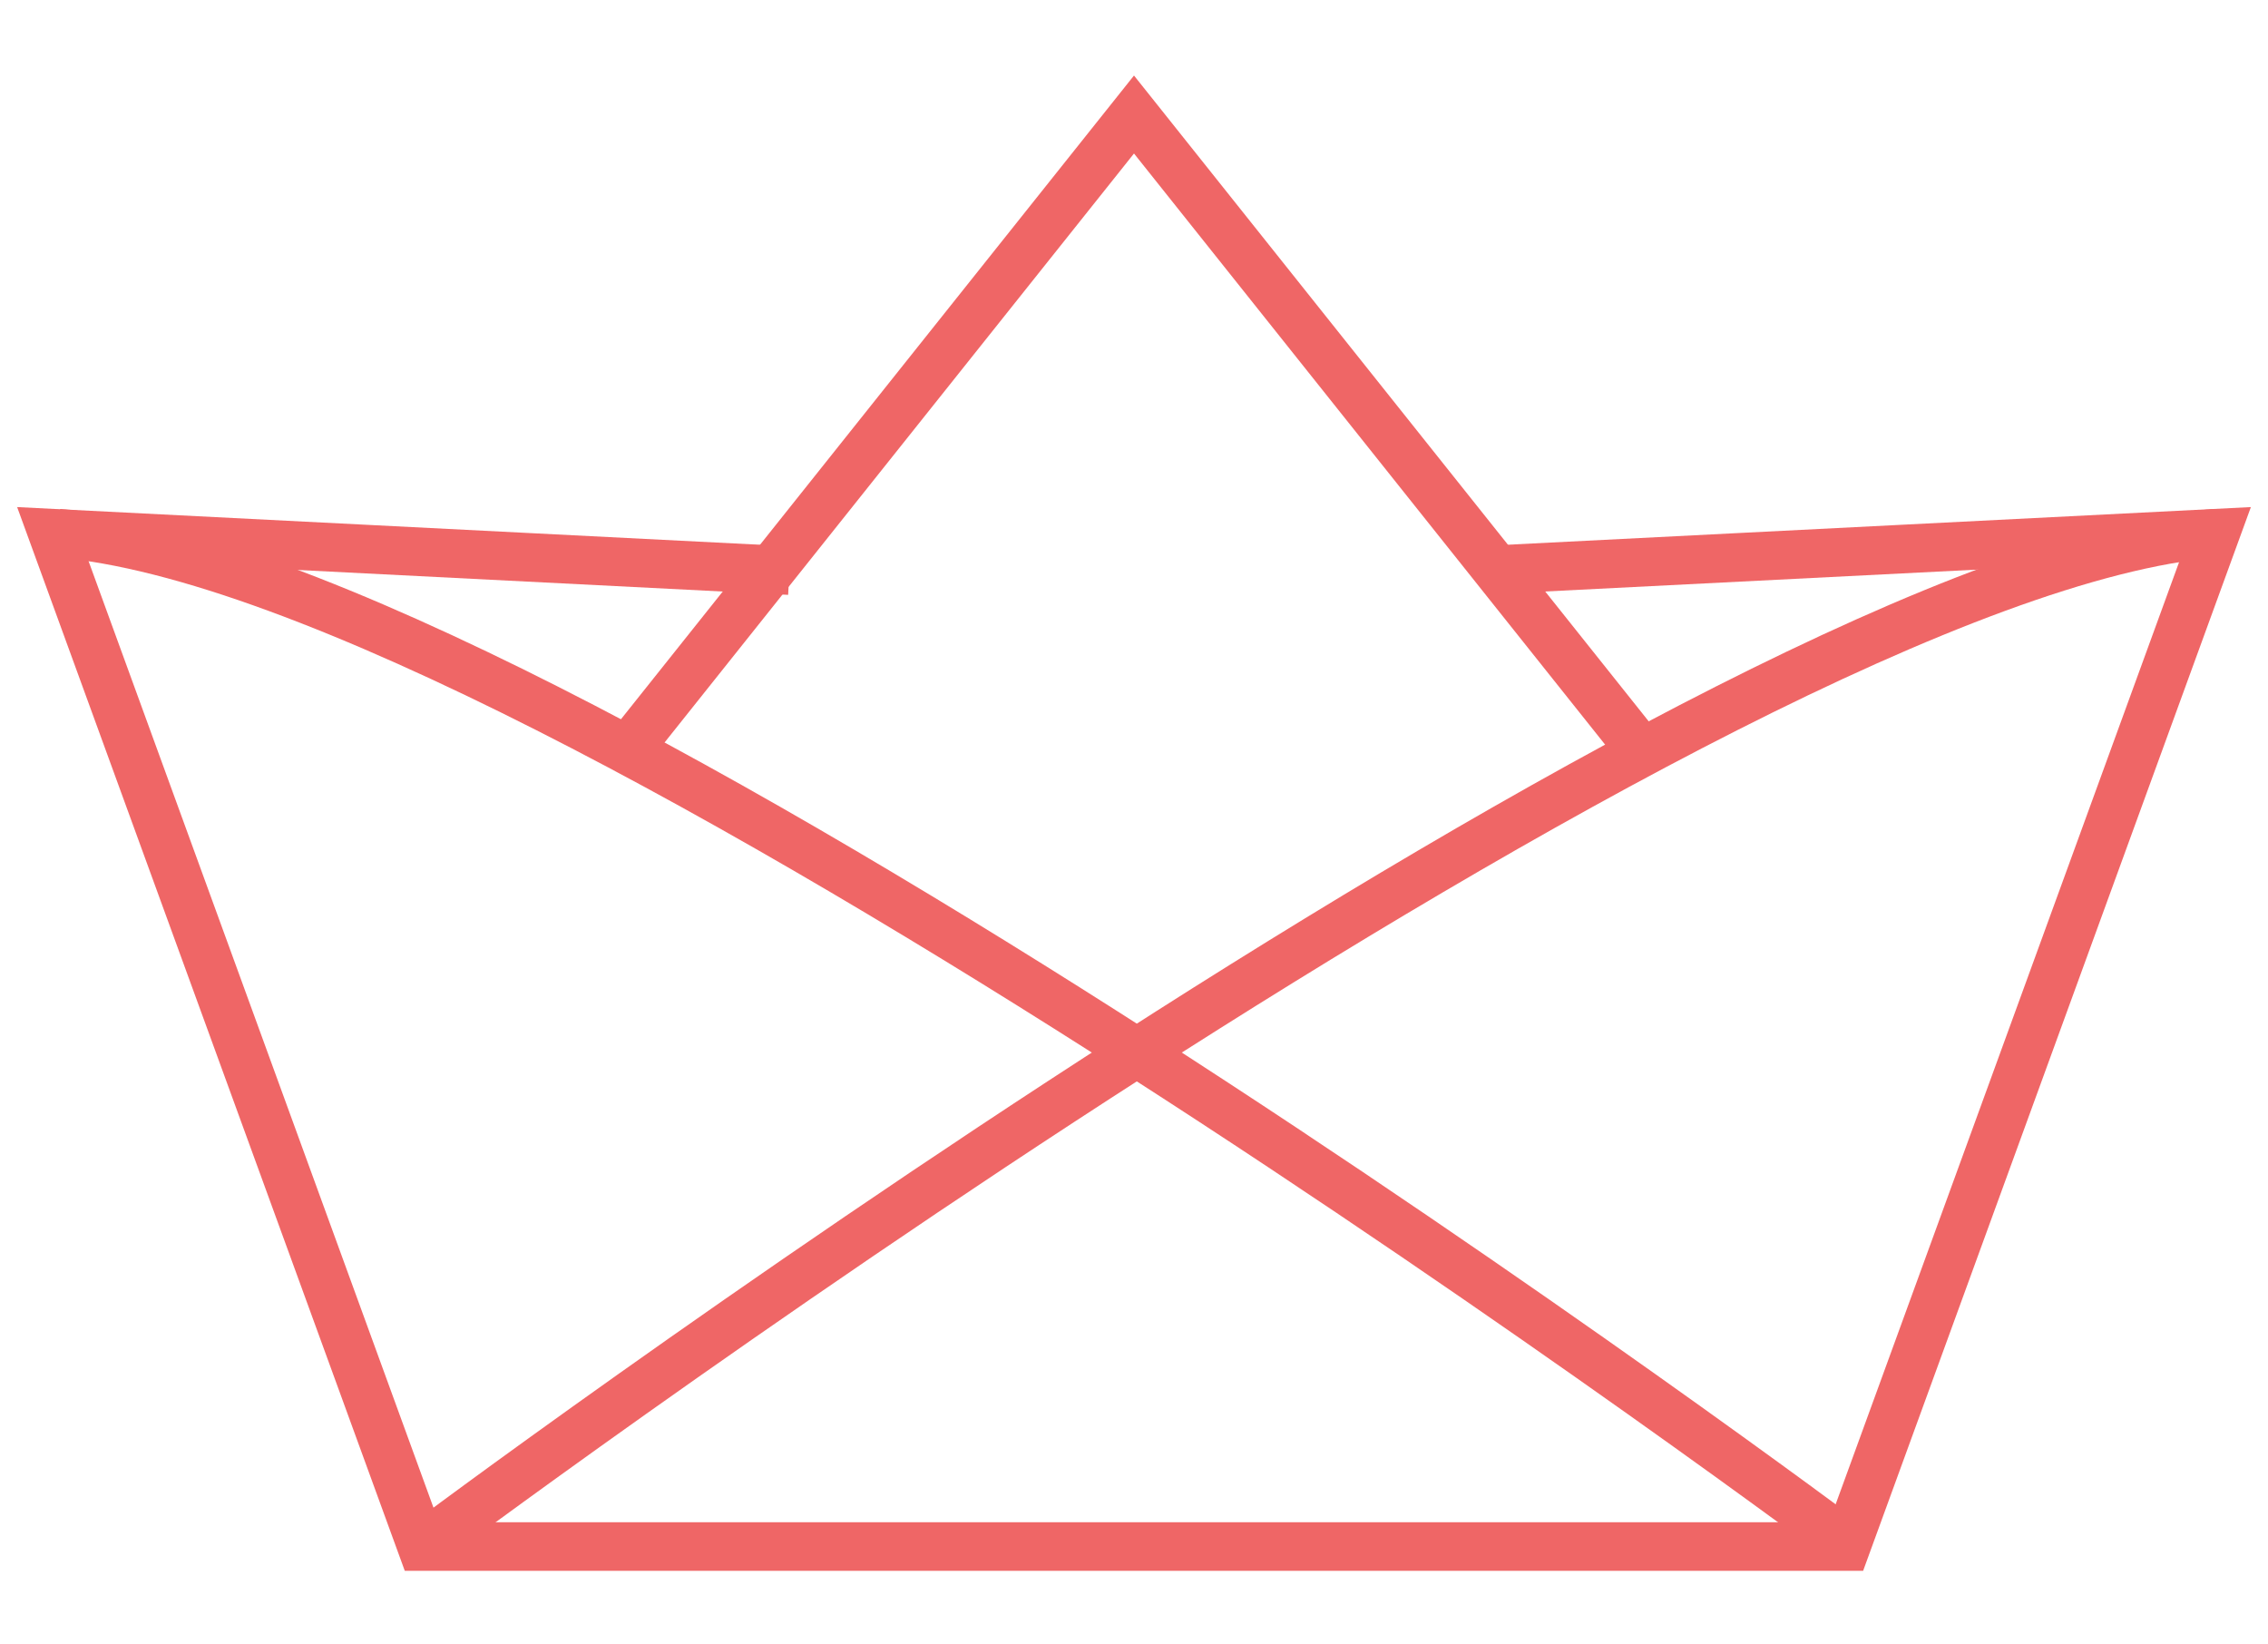
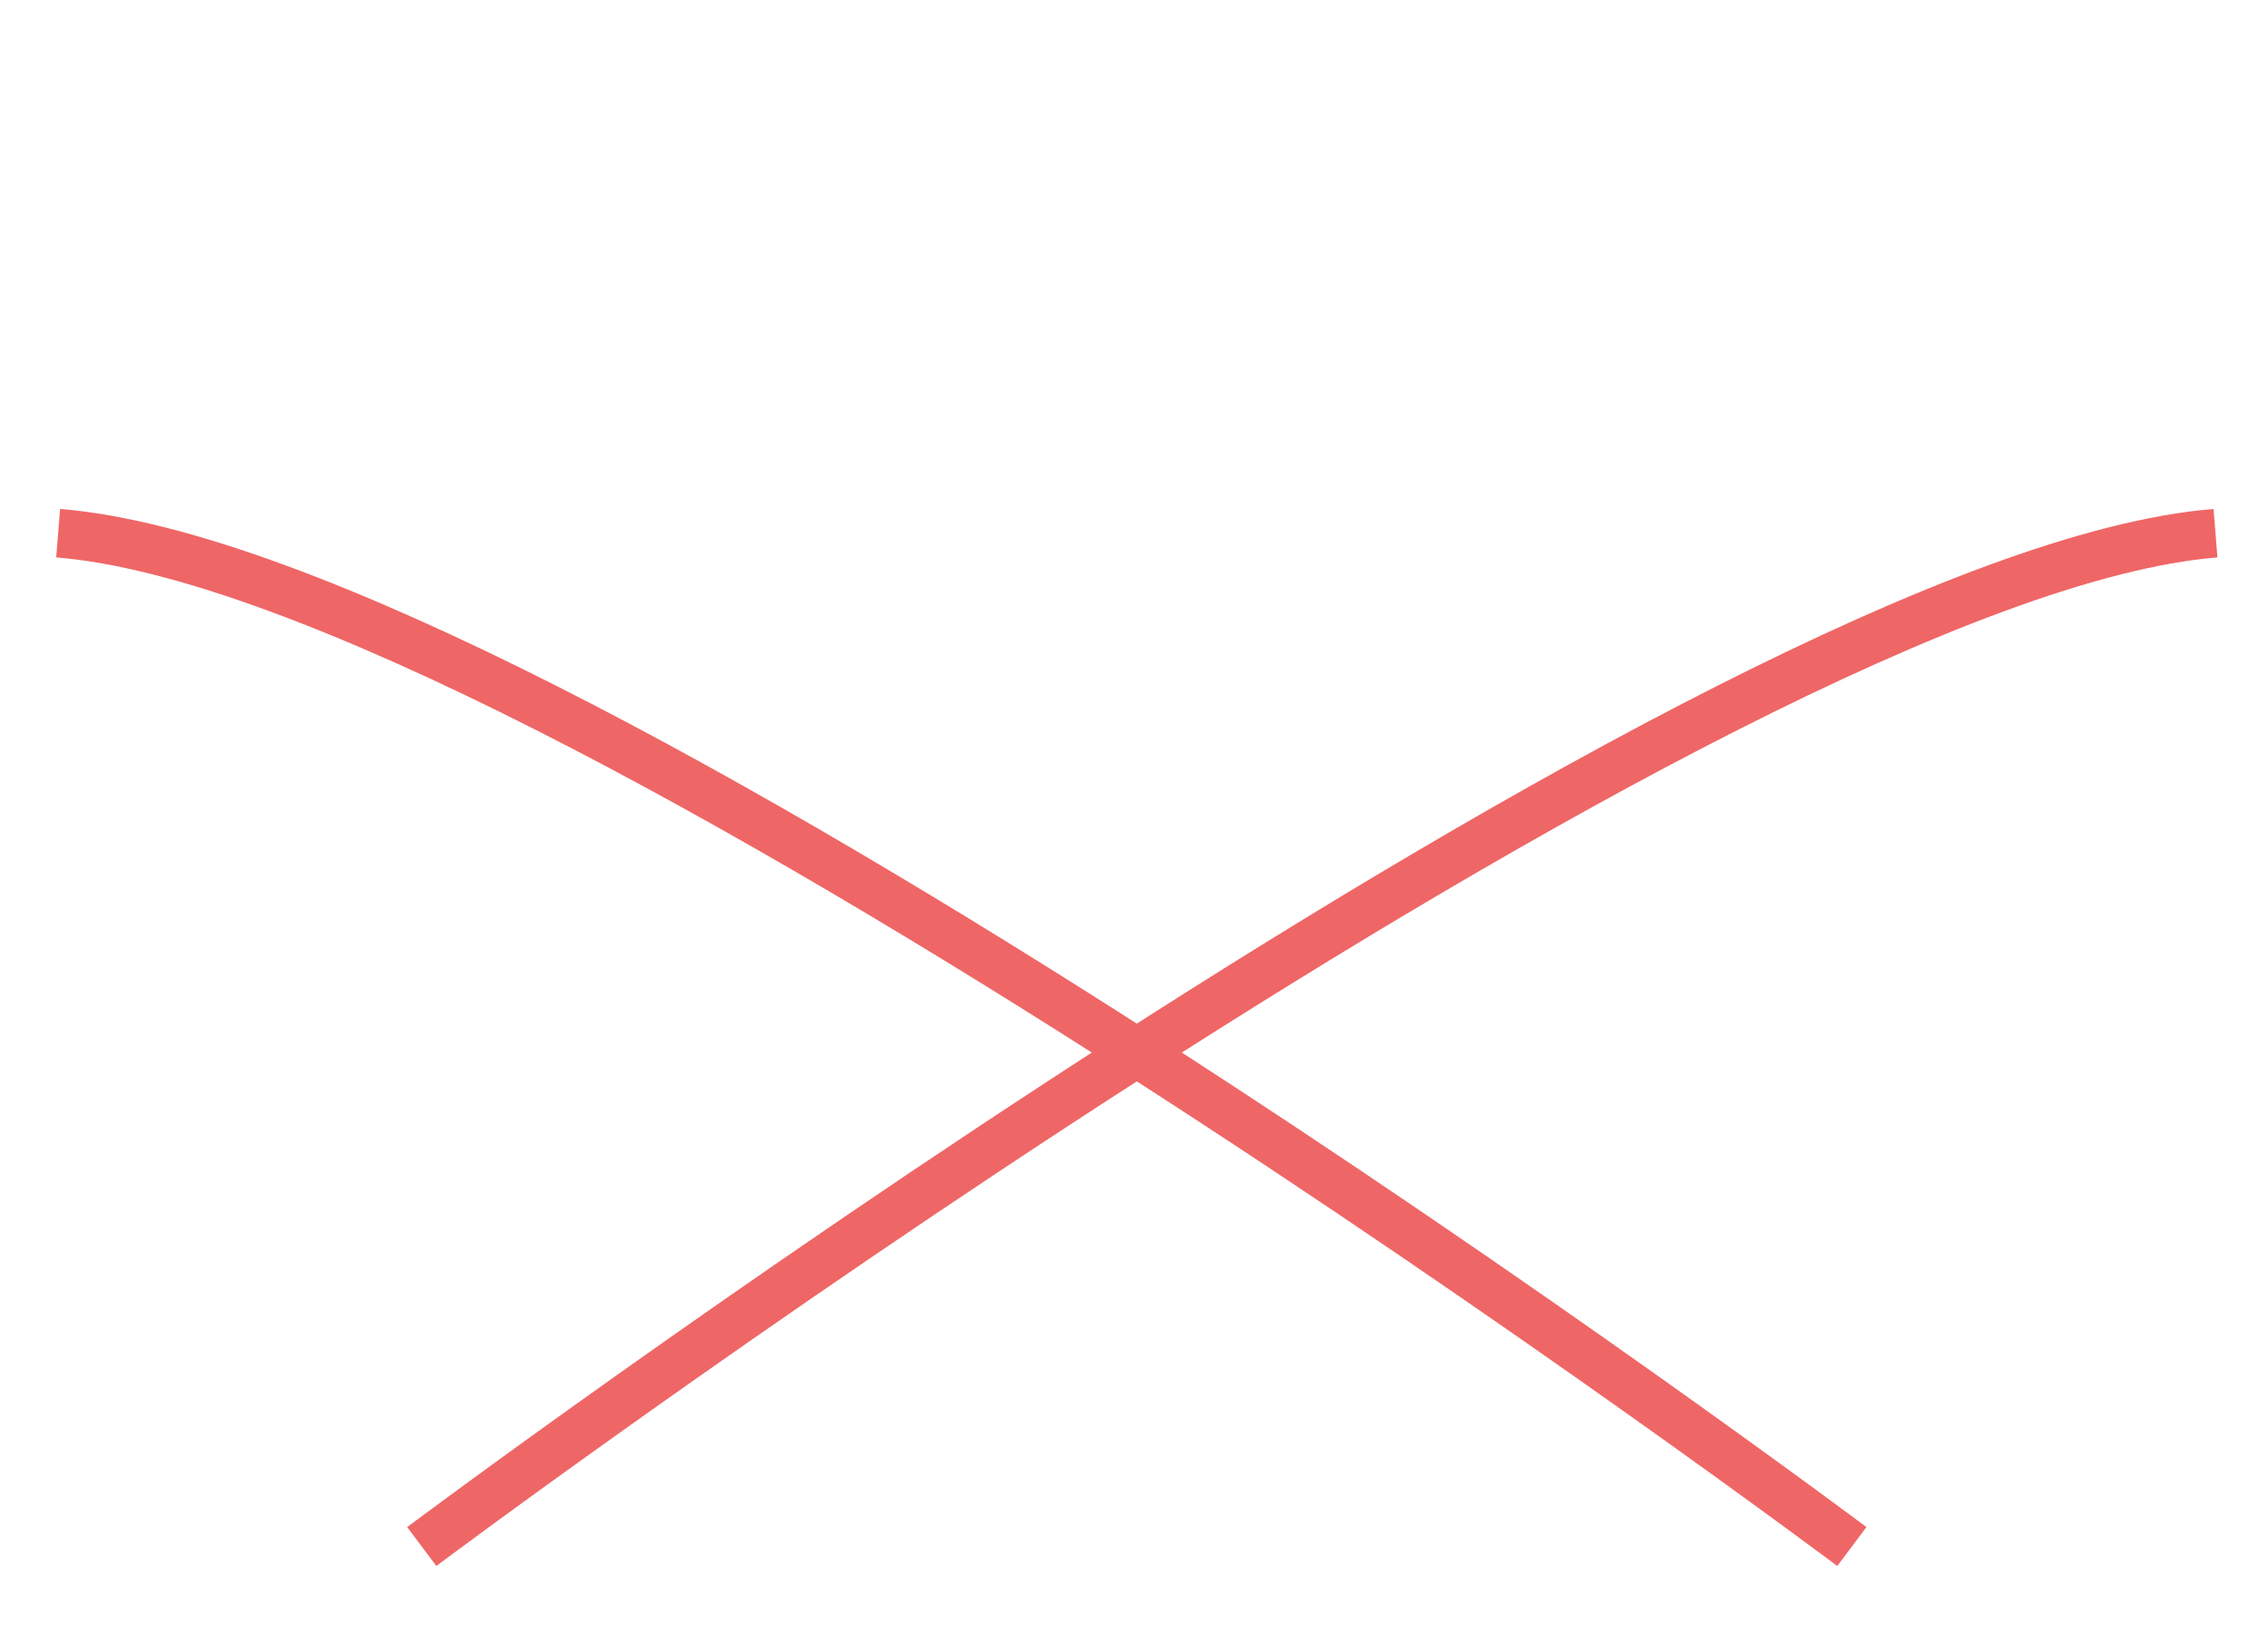
<svg xmlns="http://www.w3.org/2000/svg" width="280" height="203" viewBox="0 0 280 203" fill="none">
-   <path d="M184.789 70.316L273.518 65.821L227.915 190.912H52.073L6.484 65.821L97.454 70.435" stroke="#EF6666" stroke-width="6" stroke-miterlimit="10" />
  <path d="M52.07 190.912C52.07 190.912 212.484 70.732 273.516 65.821" stroke="#EF6666" stroke-width="6" stroke-miterlimit="10" />
  <path d="M228.625 190.912C228.625 190.912 68.212 70.732 7.18 65.821" stroke="#EF6666" stroke-width="6" stroke-miterlimit="10" />
-   <path d="M77.246 92.866L139.999 14.136L202.752 92.866" stroke="#EF6666" stroke-width="6" stroke-miterlimit="10" />
</svg>